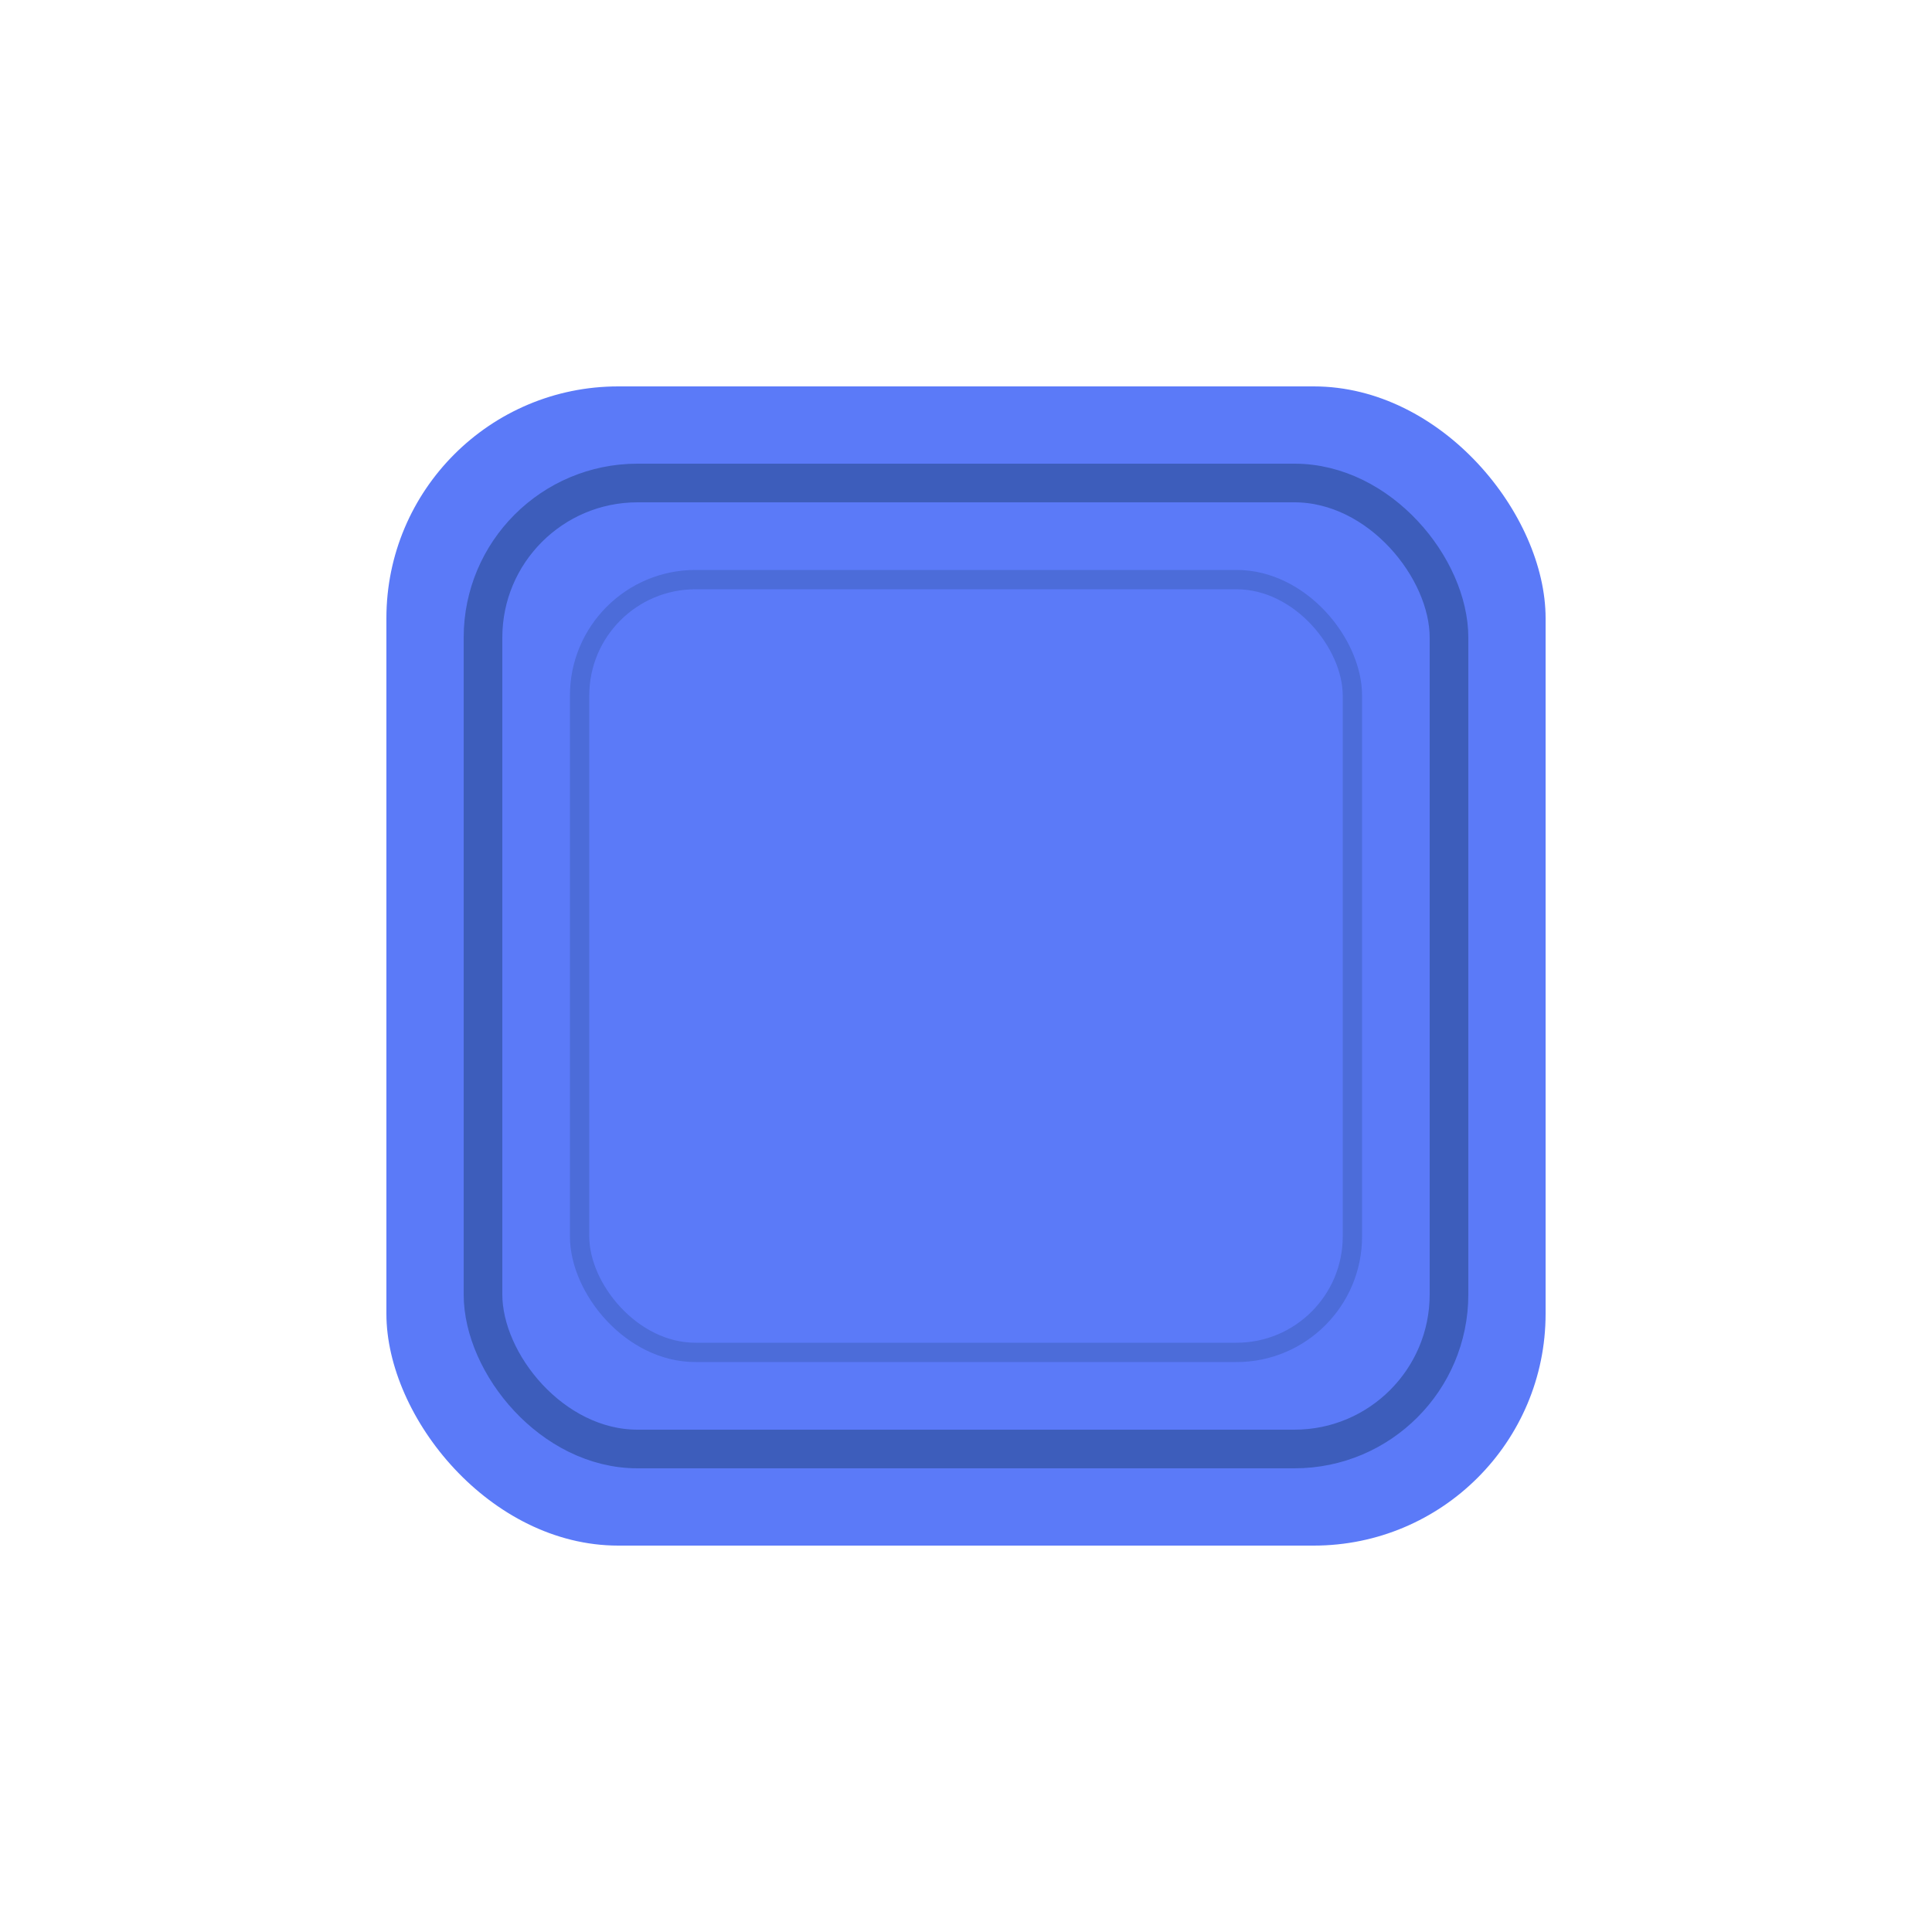
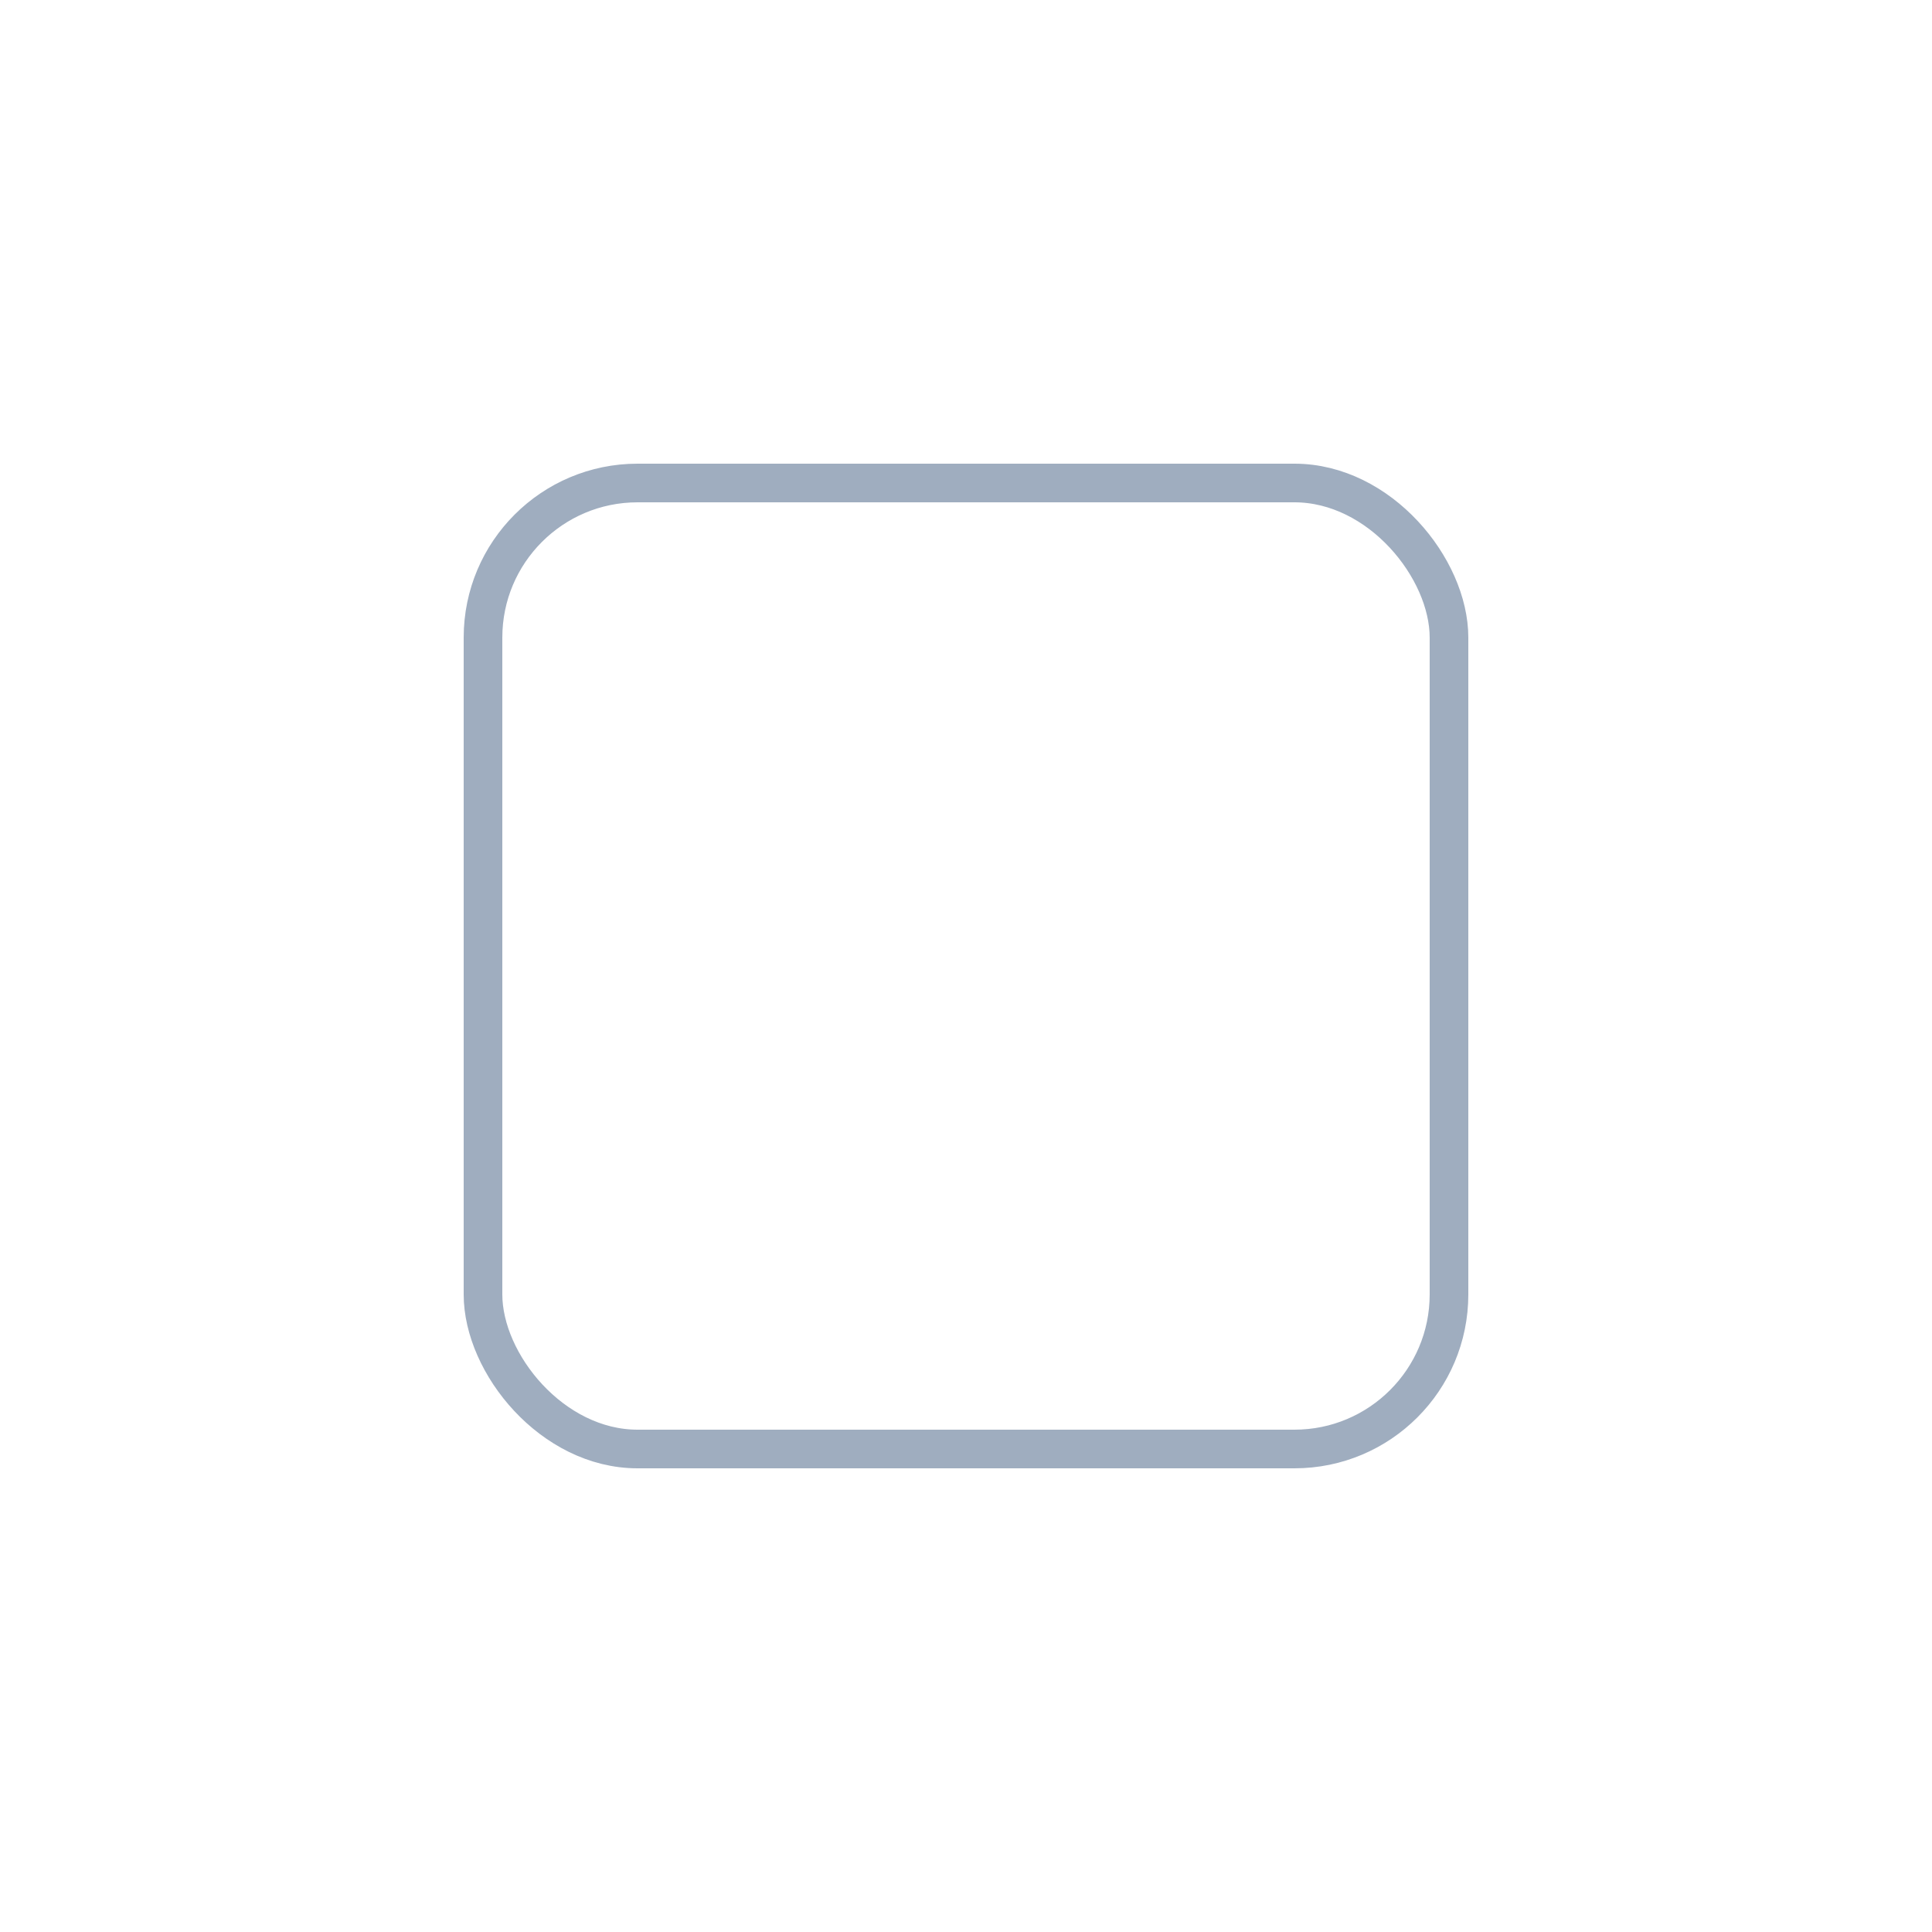
<svg xmlns="http://www.w3.org/2000/svg" viewBox="0 0 100 100">
-   <rect width="100" height="100" fill="#ffffff" />
-   <rect x="20" y="20" width="60" height="60" rx="12" fill="#4a6cf7" opacity="0.9" />
  <rect x="25" y="25" width="50" height="50" rx="8" fill="none" stroke="#0f3460" stroke-width="2" stroke-opacity="0.4" />
-   <rect x="30" y="30" width="40" height="40" rx="6" fill="none" stroke="#0f3460" stroke-width="1" stroke-opacity="0.2" />
</svg>